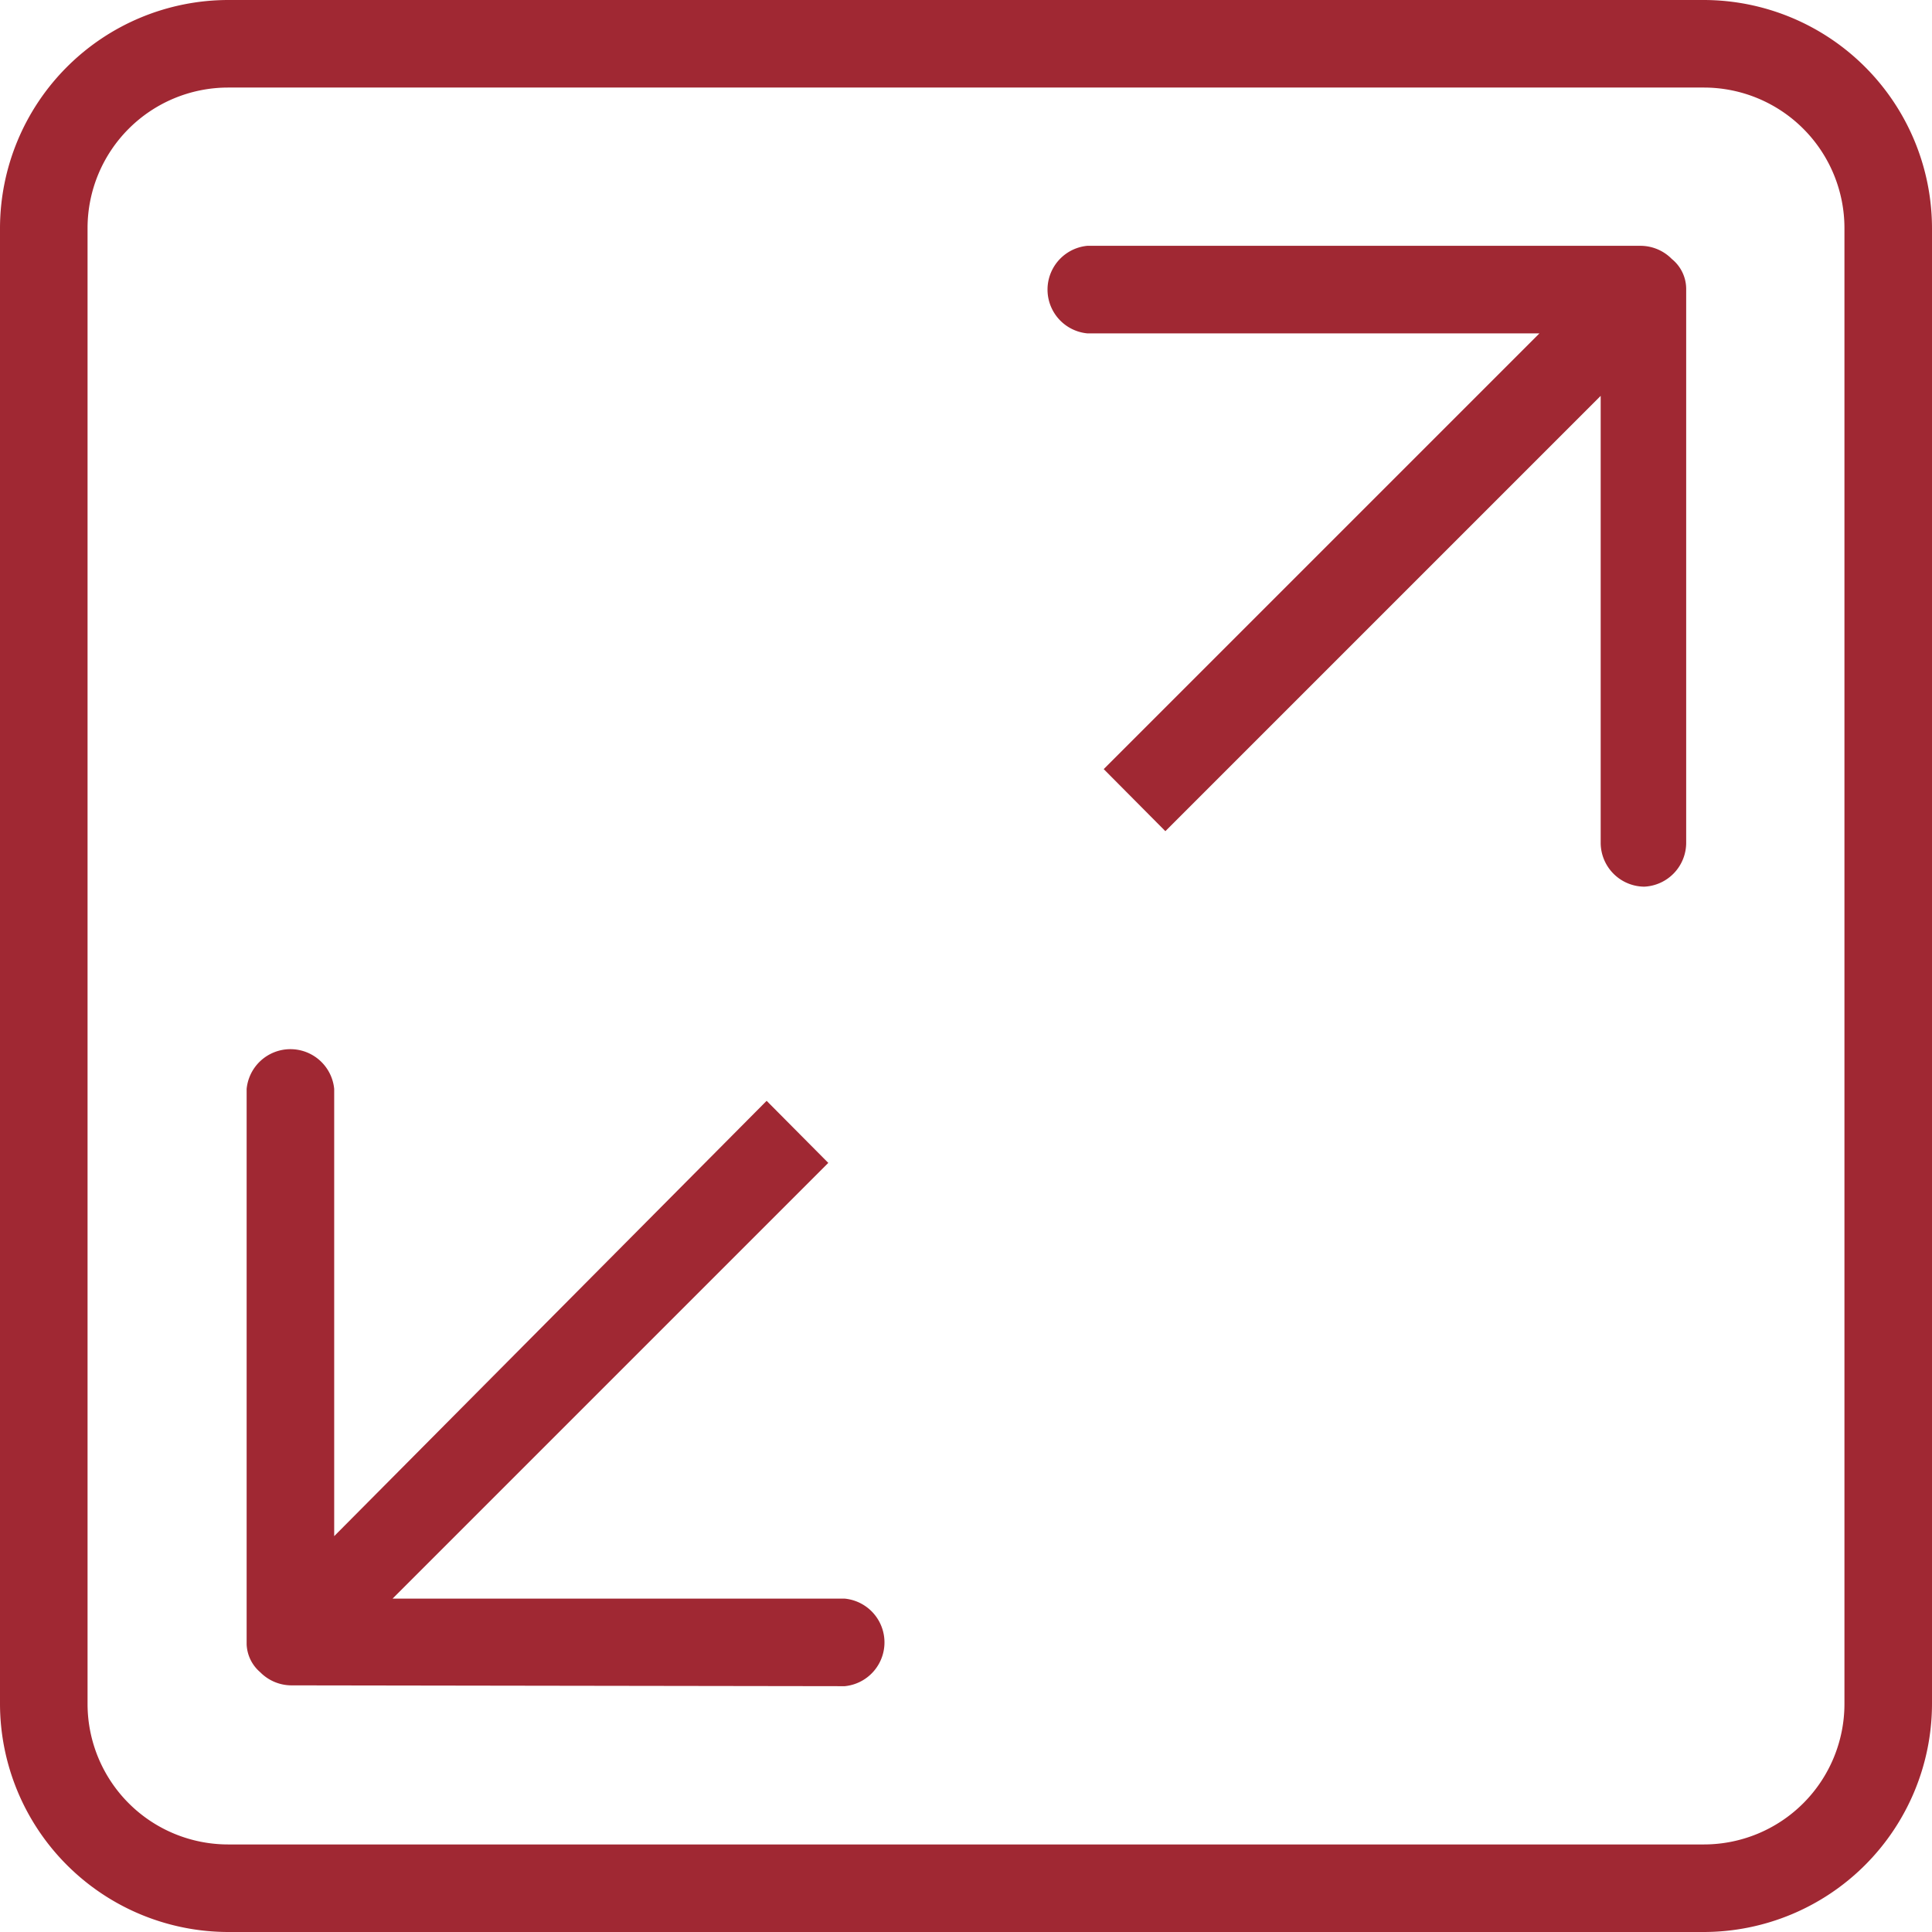
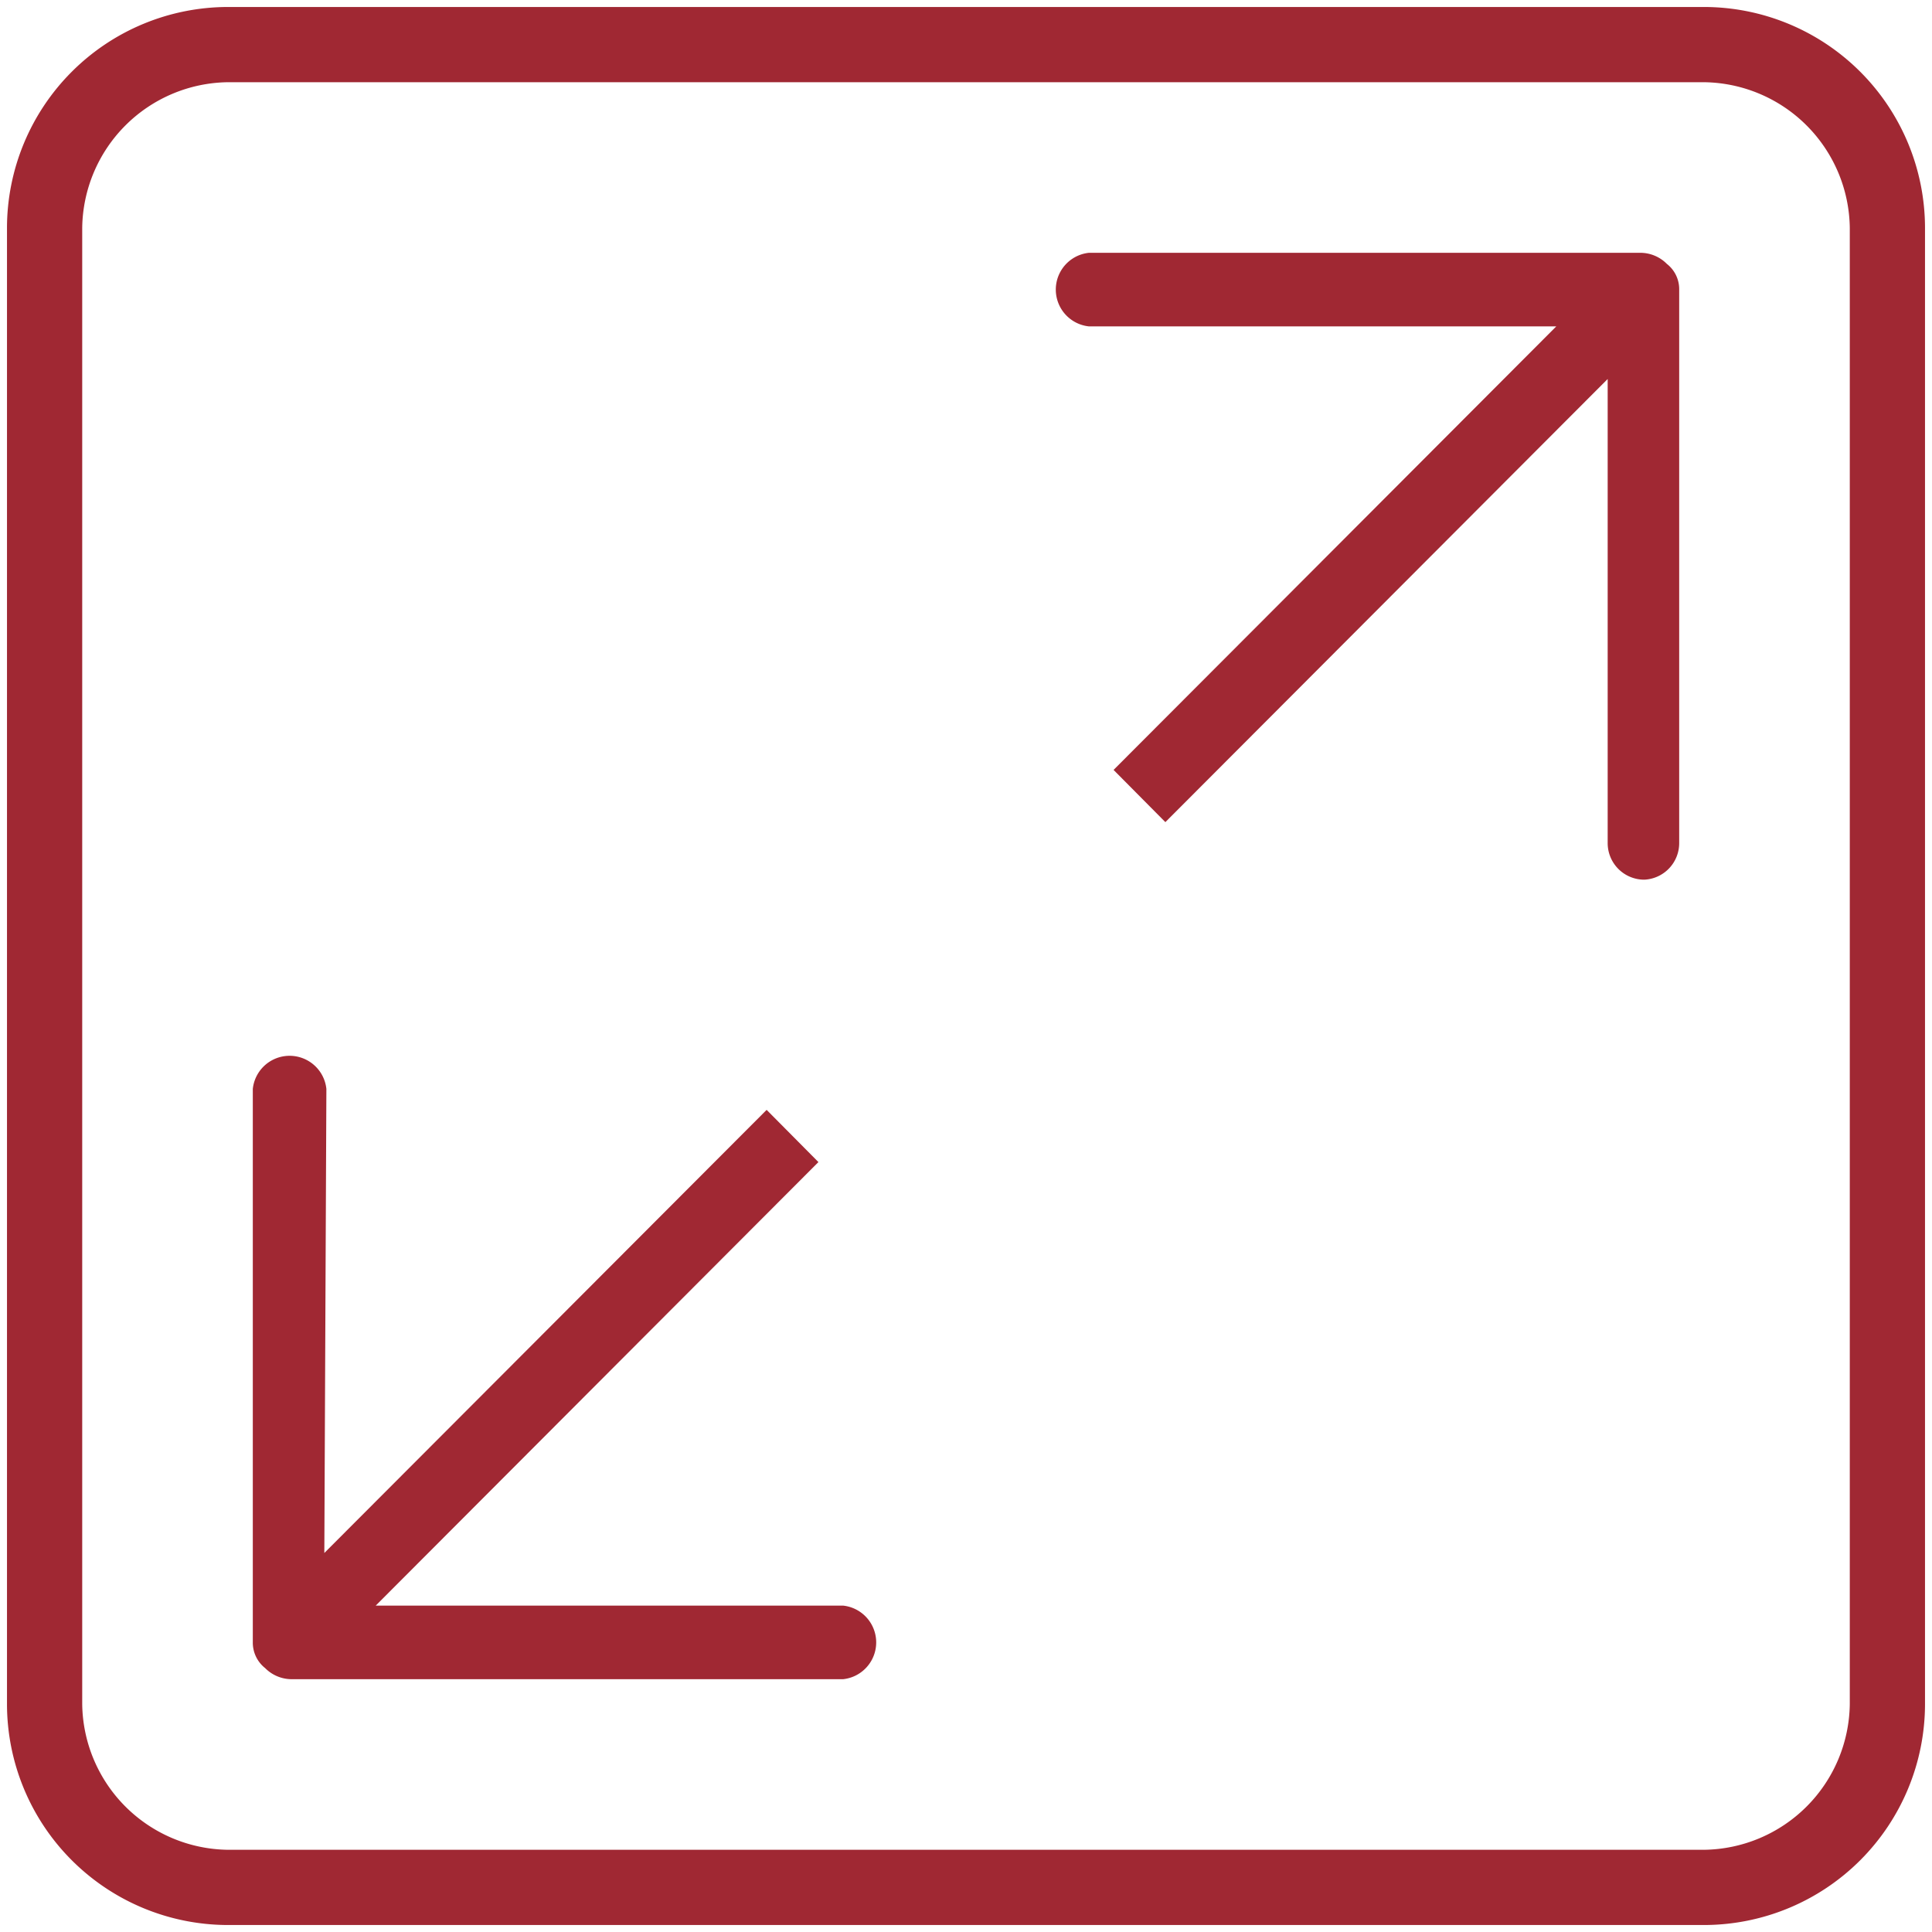
<svg xmlns="http://www.w3.org/2000/svg" width="47" height="47" viewBox="0 0 47 47">
  <defs>
    <style>.cls-1{fill:#a02833;}</style>
  </defs>
  <g id="Ebene_1_Kopie" data-name="Ebene 1 Kopie">
    <g id="_10" data-name="10">
-       <path class="cls-1" d="M5.55,47A5.56,5.56,0,0,1,0,41.45V5.55A5.56,5.56,0,0,1,5.55,0h35.9A5.56,5.56,0,0,1,47,5.55v35.9A5.56,5.56,0,0,1,41.45,47Zm0-44.87A3.42,3.42,0,0,0,2.13,5.55v35.9a3.42,3.42,0,0,0,3.42,3.42h35.9a3.42,3.42,0,0,0,3.42-3.42V5.55a3.42,3.42,0,0,0-3.42-3.42ZM7.09,41a1.07,1.07,0,0,1-.76-.32A.94.94,0,0,1,6,40V26.49a1.07,1.07,0,0,1,2.13,0l0,10.88L18.65,26.78l1.5,1.51L9.55,38.89h11a1.07,1.07,0,0,1,0,2.13ZM40,21.57a1.07,1.07,0,0,1-1.06-1.06l0-10.88L28.35,20.22l-1.5-1.51,10.6-10.6h-11a1.07,1.07,0,0,1,0-2.13H39.91a1.07,1.07,0,0,1,.76.32.94.94,0,0,1,.35.75V20.51A1.07,1.07,0,0,1,40,21.57Z" />
      <path class="cls-1" d="M5.55,46.83A5.38,5.38,0,0,1,.17,41.45V5.55A5.38,5.38,0,0,1,5.55.17h35.9a5.38,5.38,0,0,1,5.38,5.38v35.9a5.38,5.38,0,0,1-5.38,5.38ZM5.55,2A3.59,3.59,0,0,0,2,5.55v35.9A3.59,3.59,0,0,0,5.55,45h35.9A3.59,3.59,0,0,0,45,41.45V5.55A3.59,3.59,0,0,0,41.45,2ZM7.09,40.85a.91.91,0,0,1-.64-.27.79.79,0,0,1-.3-.63V26.49a.9.9,0,0,1,1.79,0L7.89,37.78,18.65,27l1.26,1.27L9.14,39.06H20.51a.9.9,0,0,1,0,1.79ZM40,21.4a.89.89,0,0,1-.89-.89l0-11.29L28.35,20l-1.26-1.27L37.86,7.94H26.49a.9.9,0,0,1,0-1.79H39.91a.91.91,0,0,1,.64.27.78.78,0,0,1,.3.63V20.51A.89.89,0,0,1,40,21.4Z" />
    </g>
  </g>
</svg>